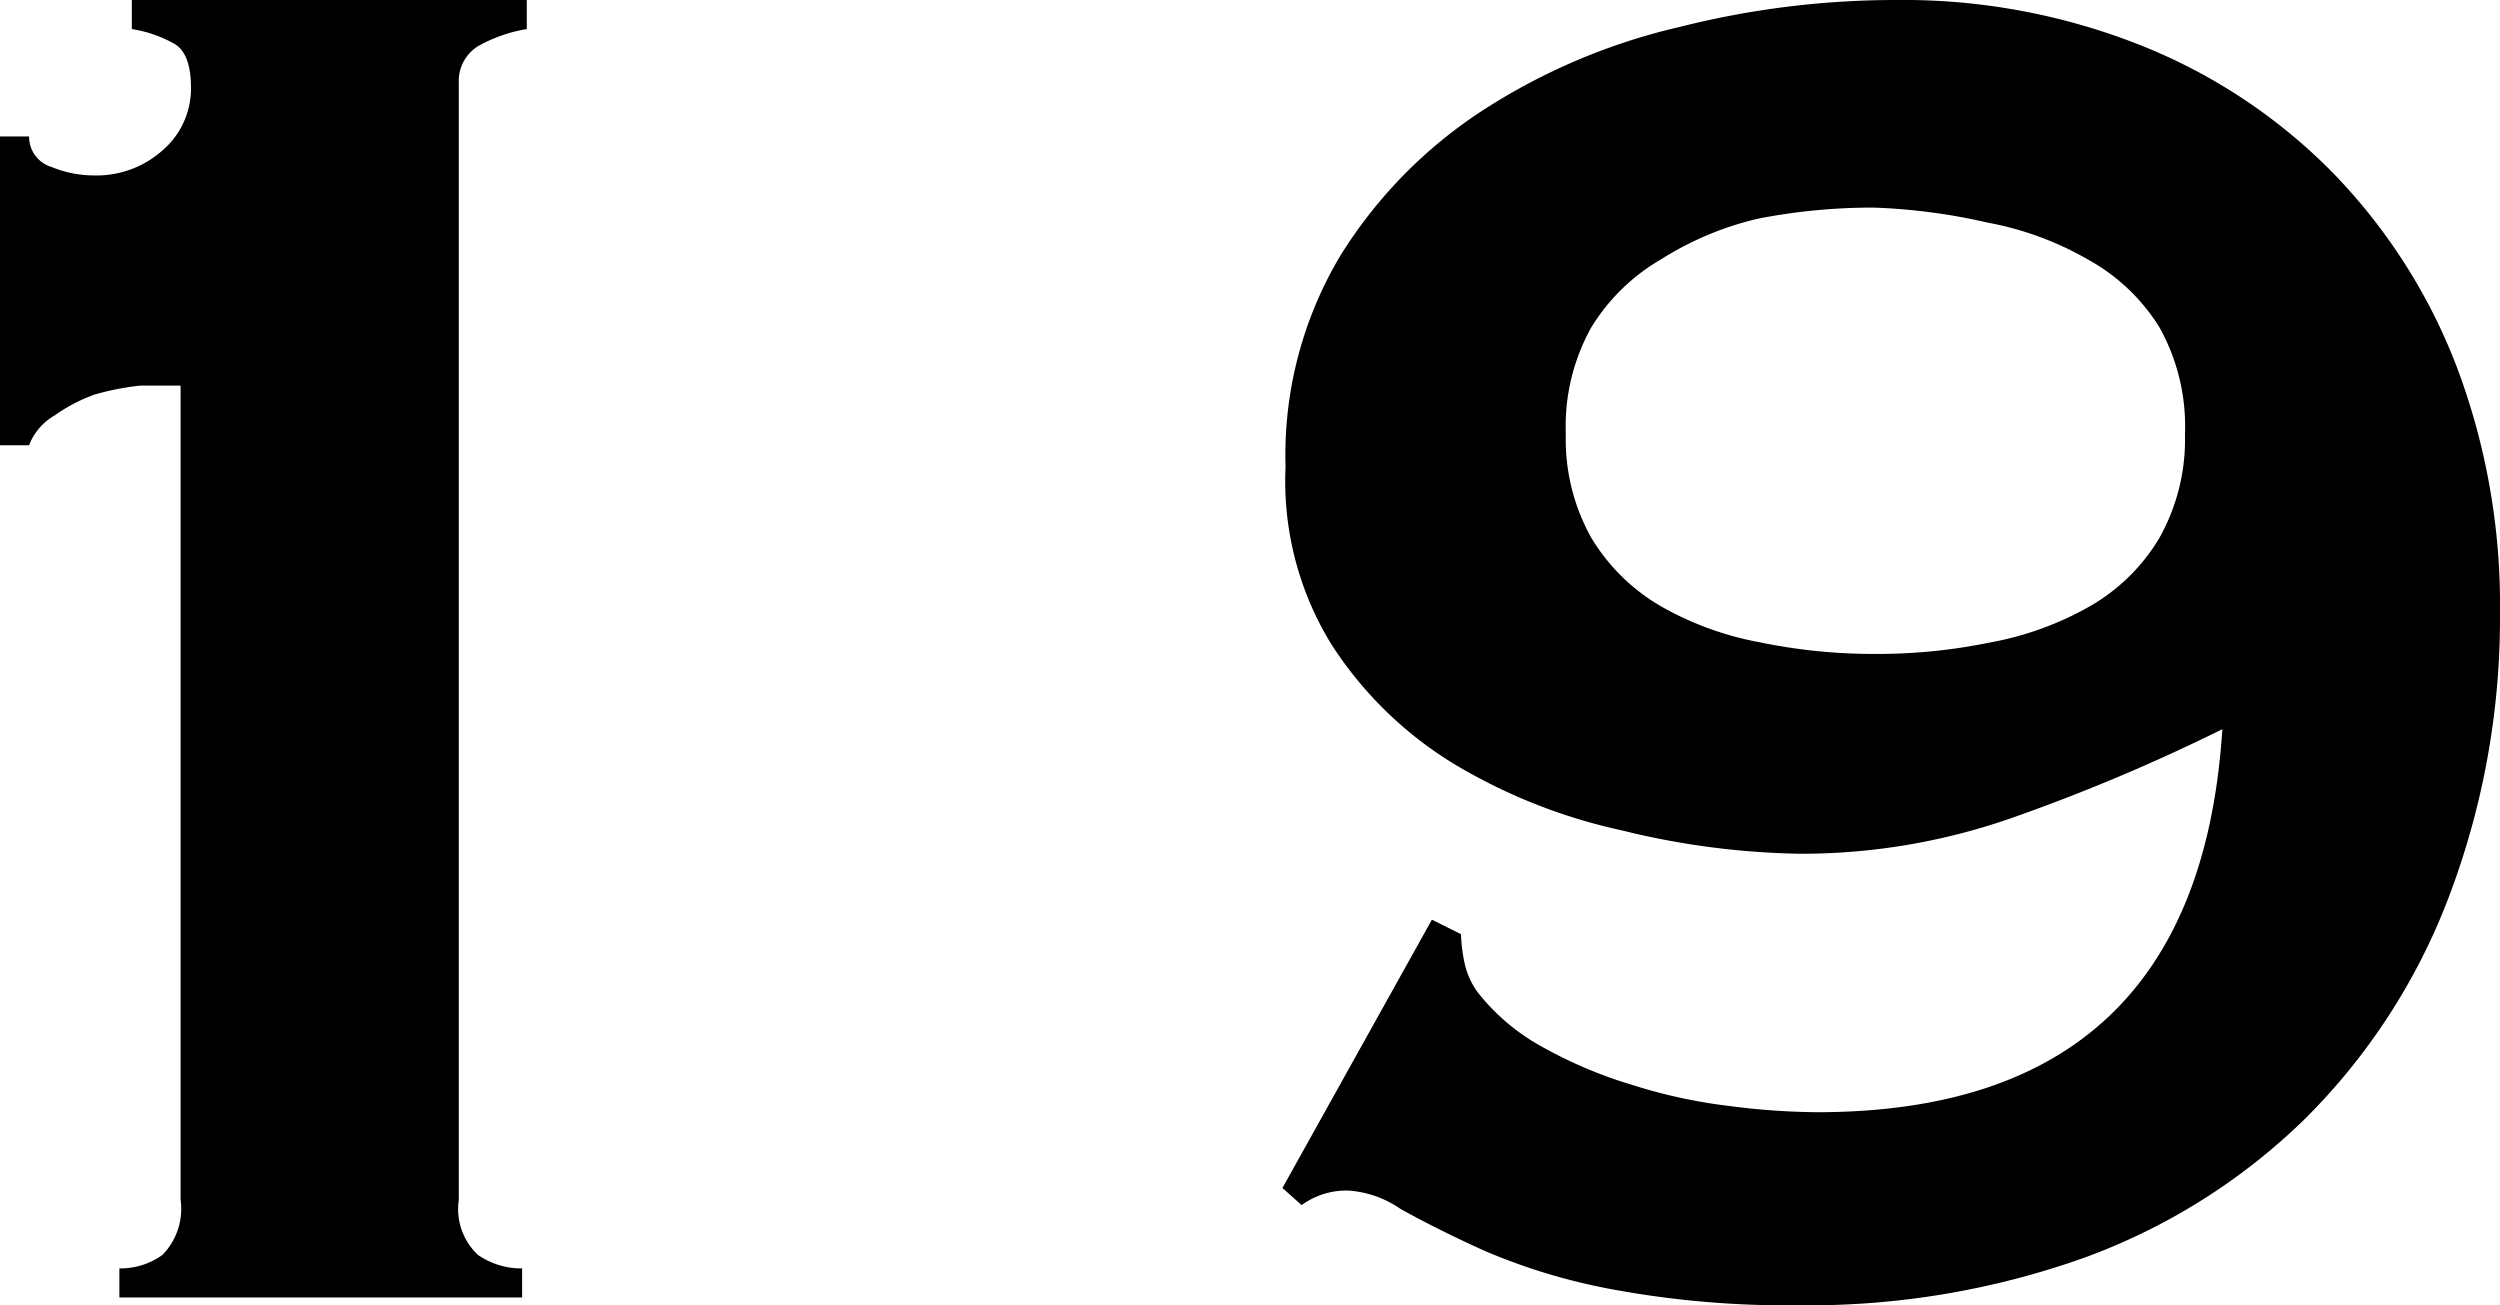
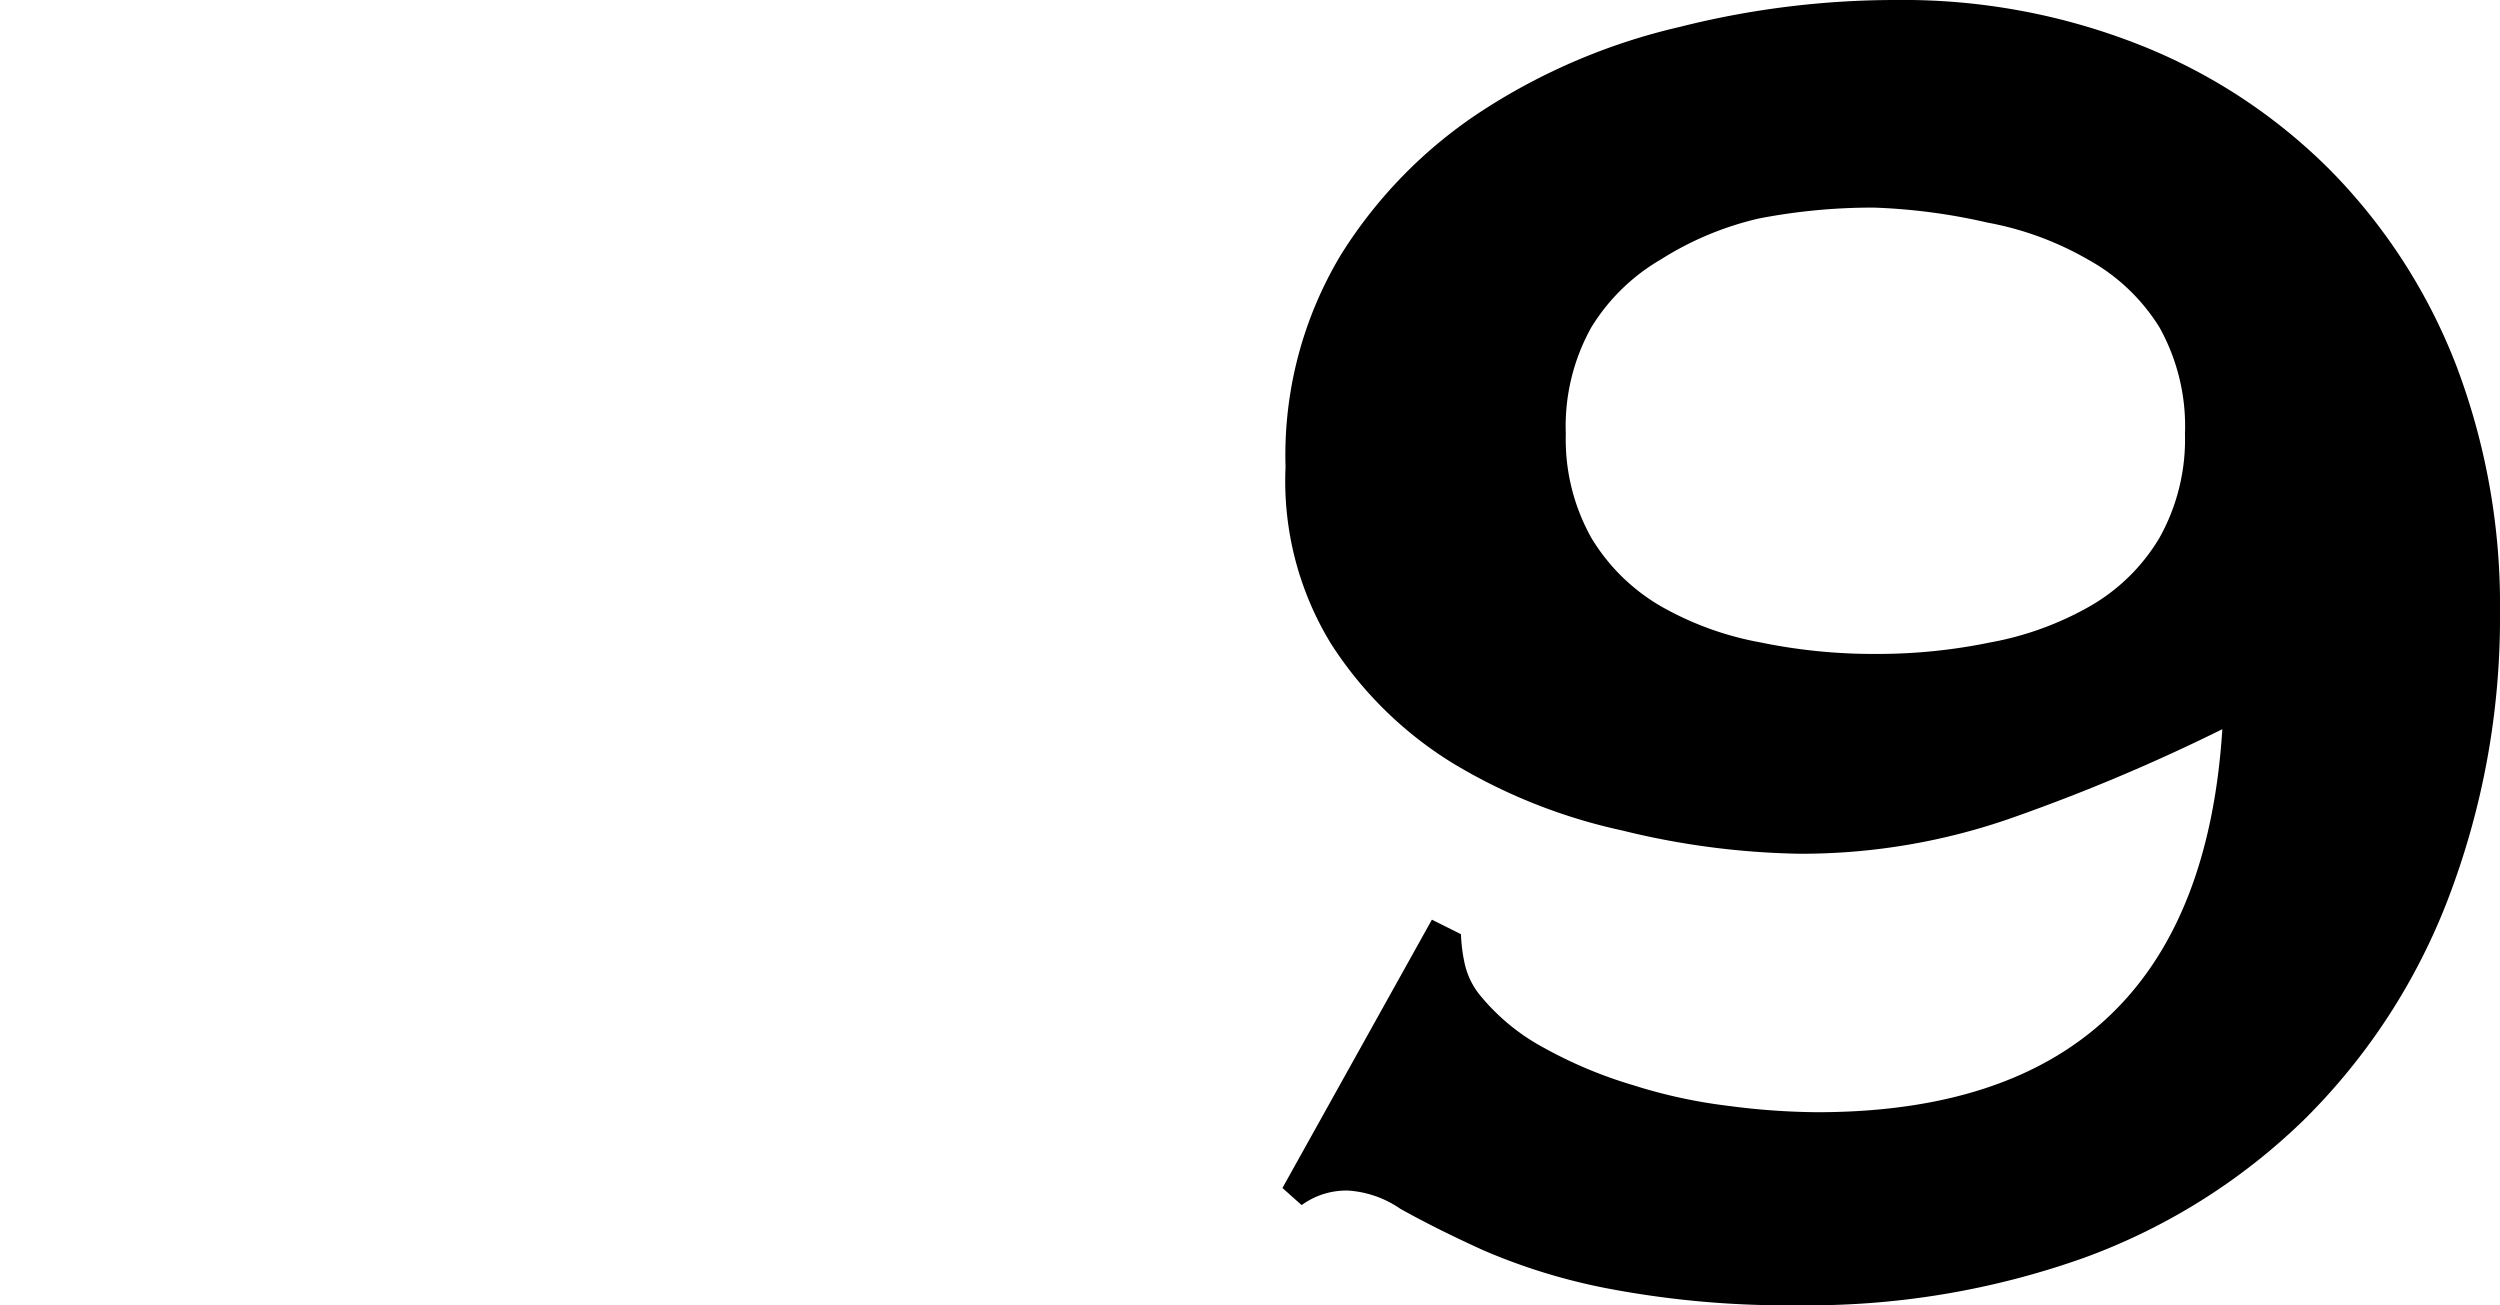
<svg xmlns="http://www.w3.org/2000/svg" viewBox="0 0 48.17 25.15">
  <g id="レイヤー_2" data-name="レイヤー 2">
    <g id="コンテンツ">
-       <path d="M2.3,24.44a1.39,1.39,0,0,0,.83-.26,1.27,1.27,0,0,0,.35-1.06V7.43c-.22,0-.48,0-.78,0a5.15,5.15,0,0,0-.87.17A3.14,3.14,0,0,0,1.06,8a1.13,1.13,0,0,0-.5.58H0V2.63H.56A.61.61,0,0,0,1,3.22a2.15,2.15,0,0,0,.8.16,1.91,1.91,0,0,0,1.34-.49,1.57,1.57,0,0,0,.54-1.2c0-.44-.11-.72-.31-.84A2.44,2.44,0,0,0,2.54.56V0h7.61V.56a2.88,2.88,0,0,0-.94.33.79.79,0,0,0-.37.71V23.12a1.21,1.21,0,0,0,.37,1.06,1.47,1.47,0,0,0,.85.26V25H2.3Z" />
      <path d="M27.59,17.72l.56.28a3.16,3.16,0,0,0,.07.56,1.49,1.49,0,0,0,.26.57,4.08,4.08,0,0,0,1.27,1.06,8.53,8.53,0,0,0,1.72.72,10,10,0,0,0,1.85.4,13.52,13.52,0,0,0,1.69.12q7.34,0,7.81-7.38a36.06,36.06,0,0,1-4,1.69,12.25,12.25,0,0,1-4.14.71A15.23,15.23,0,0,1,31.25,16,10.69,10.69,0,0,1,28,14.71a7.37,7.37,0,0,1-2.35-2.3A6,6,0,0,1,24.77,9a7.49,7.49,0,0,1,1.06-4.08,9,9,0,0,1,2.75-2.8A11.88,11.88,0,0,1,32.36.52,17,17,0,0,1,36.52,0a12.4,12.4,0,0,1,4.72.87,10.76,10.76,0,0,1,3.69,2.44,11,11,0,0,1,2.4,3.74,13,13,0,0,1,.84,4.75,15.15,15.15,0,0,1-1,5.52,12.05,12.05,0,0,1-2.75,4.23,11.92,11.92,0,0,1-4.25,2.68,15.82,15.82,0,0,1-5.52.92,18.41,18.41,0,0,1-3.6-.31,11.55,11.55,0,0,1-2.47-.75c-.66-.3-1.19-.57-1.6-.8a2,2,0,0,0-1-.35,1.46,1.46,0,0,0-.9.28l-.37-.33ZM36.1,4a11.5,11.5,0,0,0-2.21.21A6.07,6.07,0,0,0,32,5a3.82,3.82,0,0,0-1.34,1.31,3.91,3.91,0,0,0-.49,2.05,3.88,3.88,0,0,0,.49,2A3.77,3.77,0,0,0,32,11.68a6.06,6.06,0,0,0,1.93.7,10.76,10.76,0,0,0,2.21.22,10.73,10.73,0,0,0,2.2-.22,6.06,6.06,0,0,0,1.93-.7,3.69,3.69,0,0,0,1.34-1.32,3.88,3.88,0,0,0,.49-2,3.91,3.91,0,0,0-.49-2.05A3.74,3.74,0,0,0,40.23,5a6.07,6.07,0,0,0-1.93-.71A11.47,11.47,0,0,0,36.1,4Z" />
    </g>
  </g>
</svg>